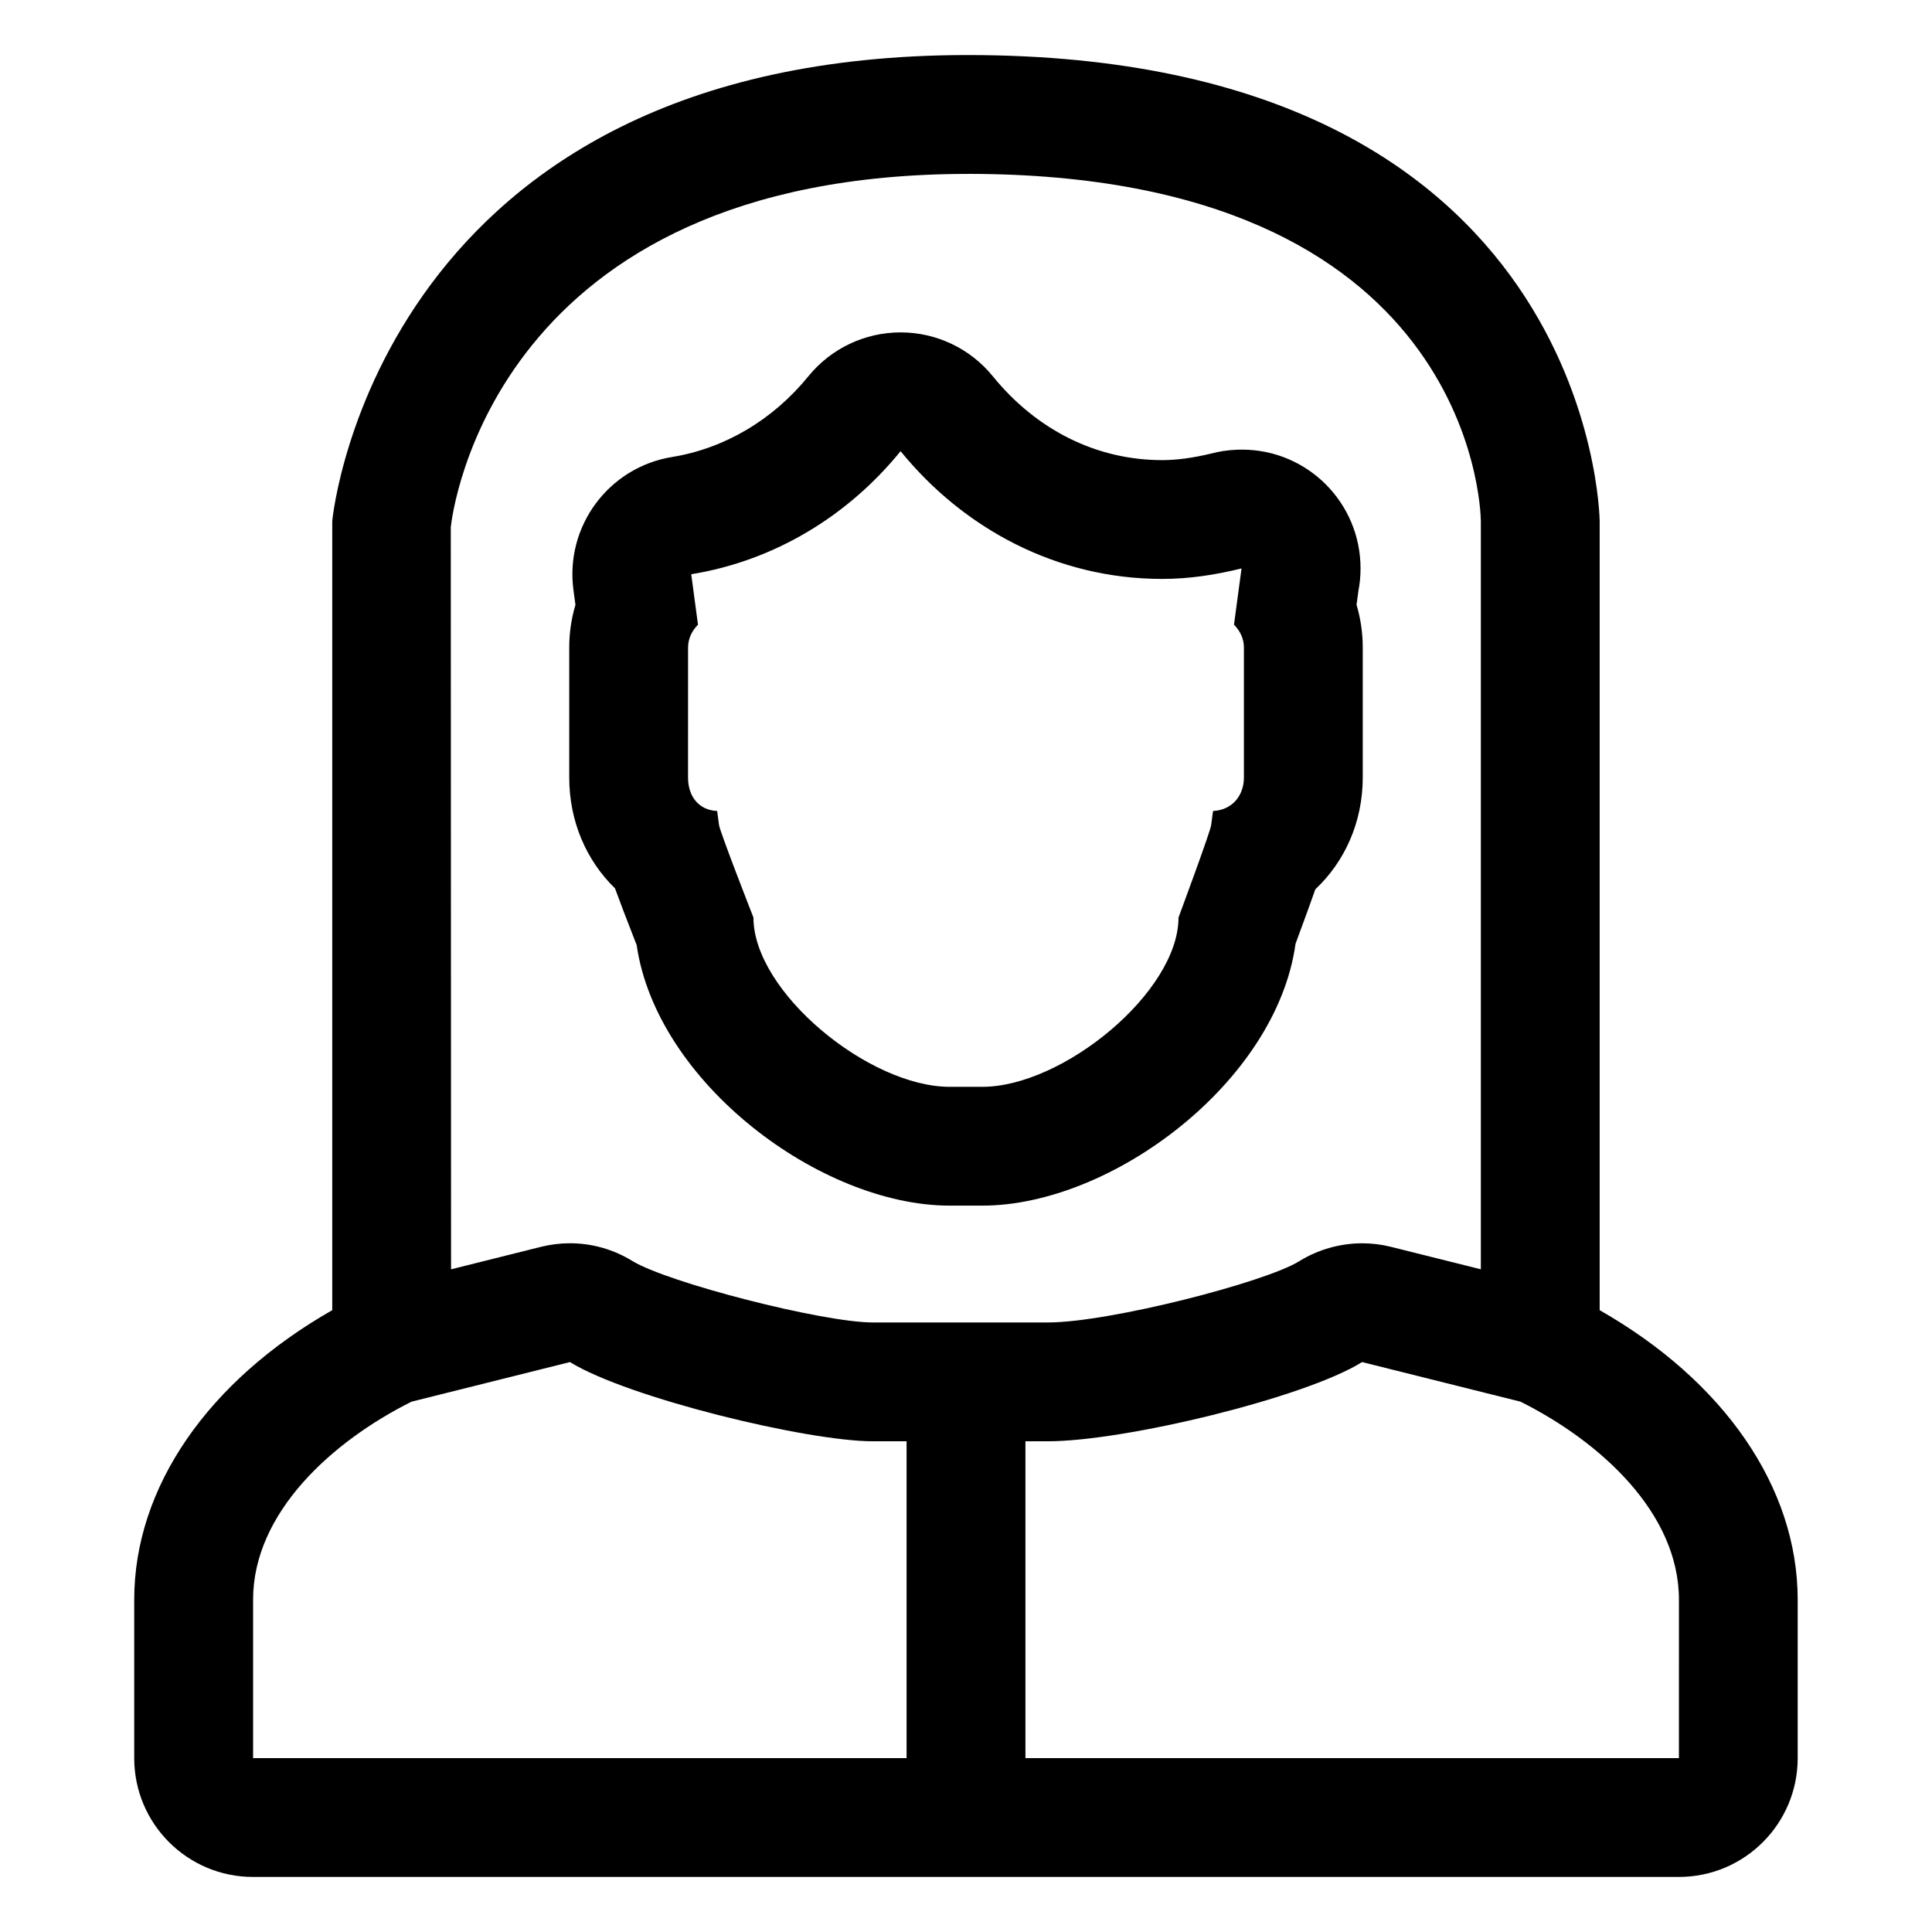
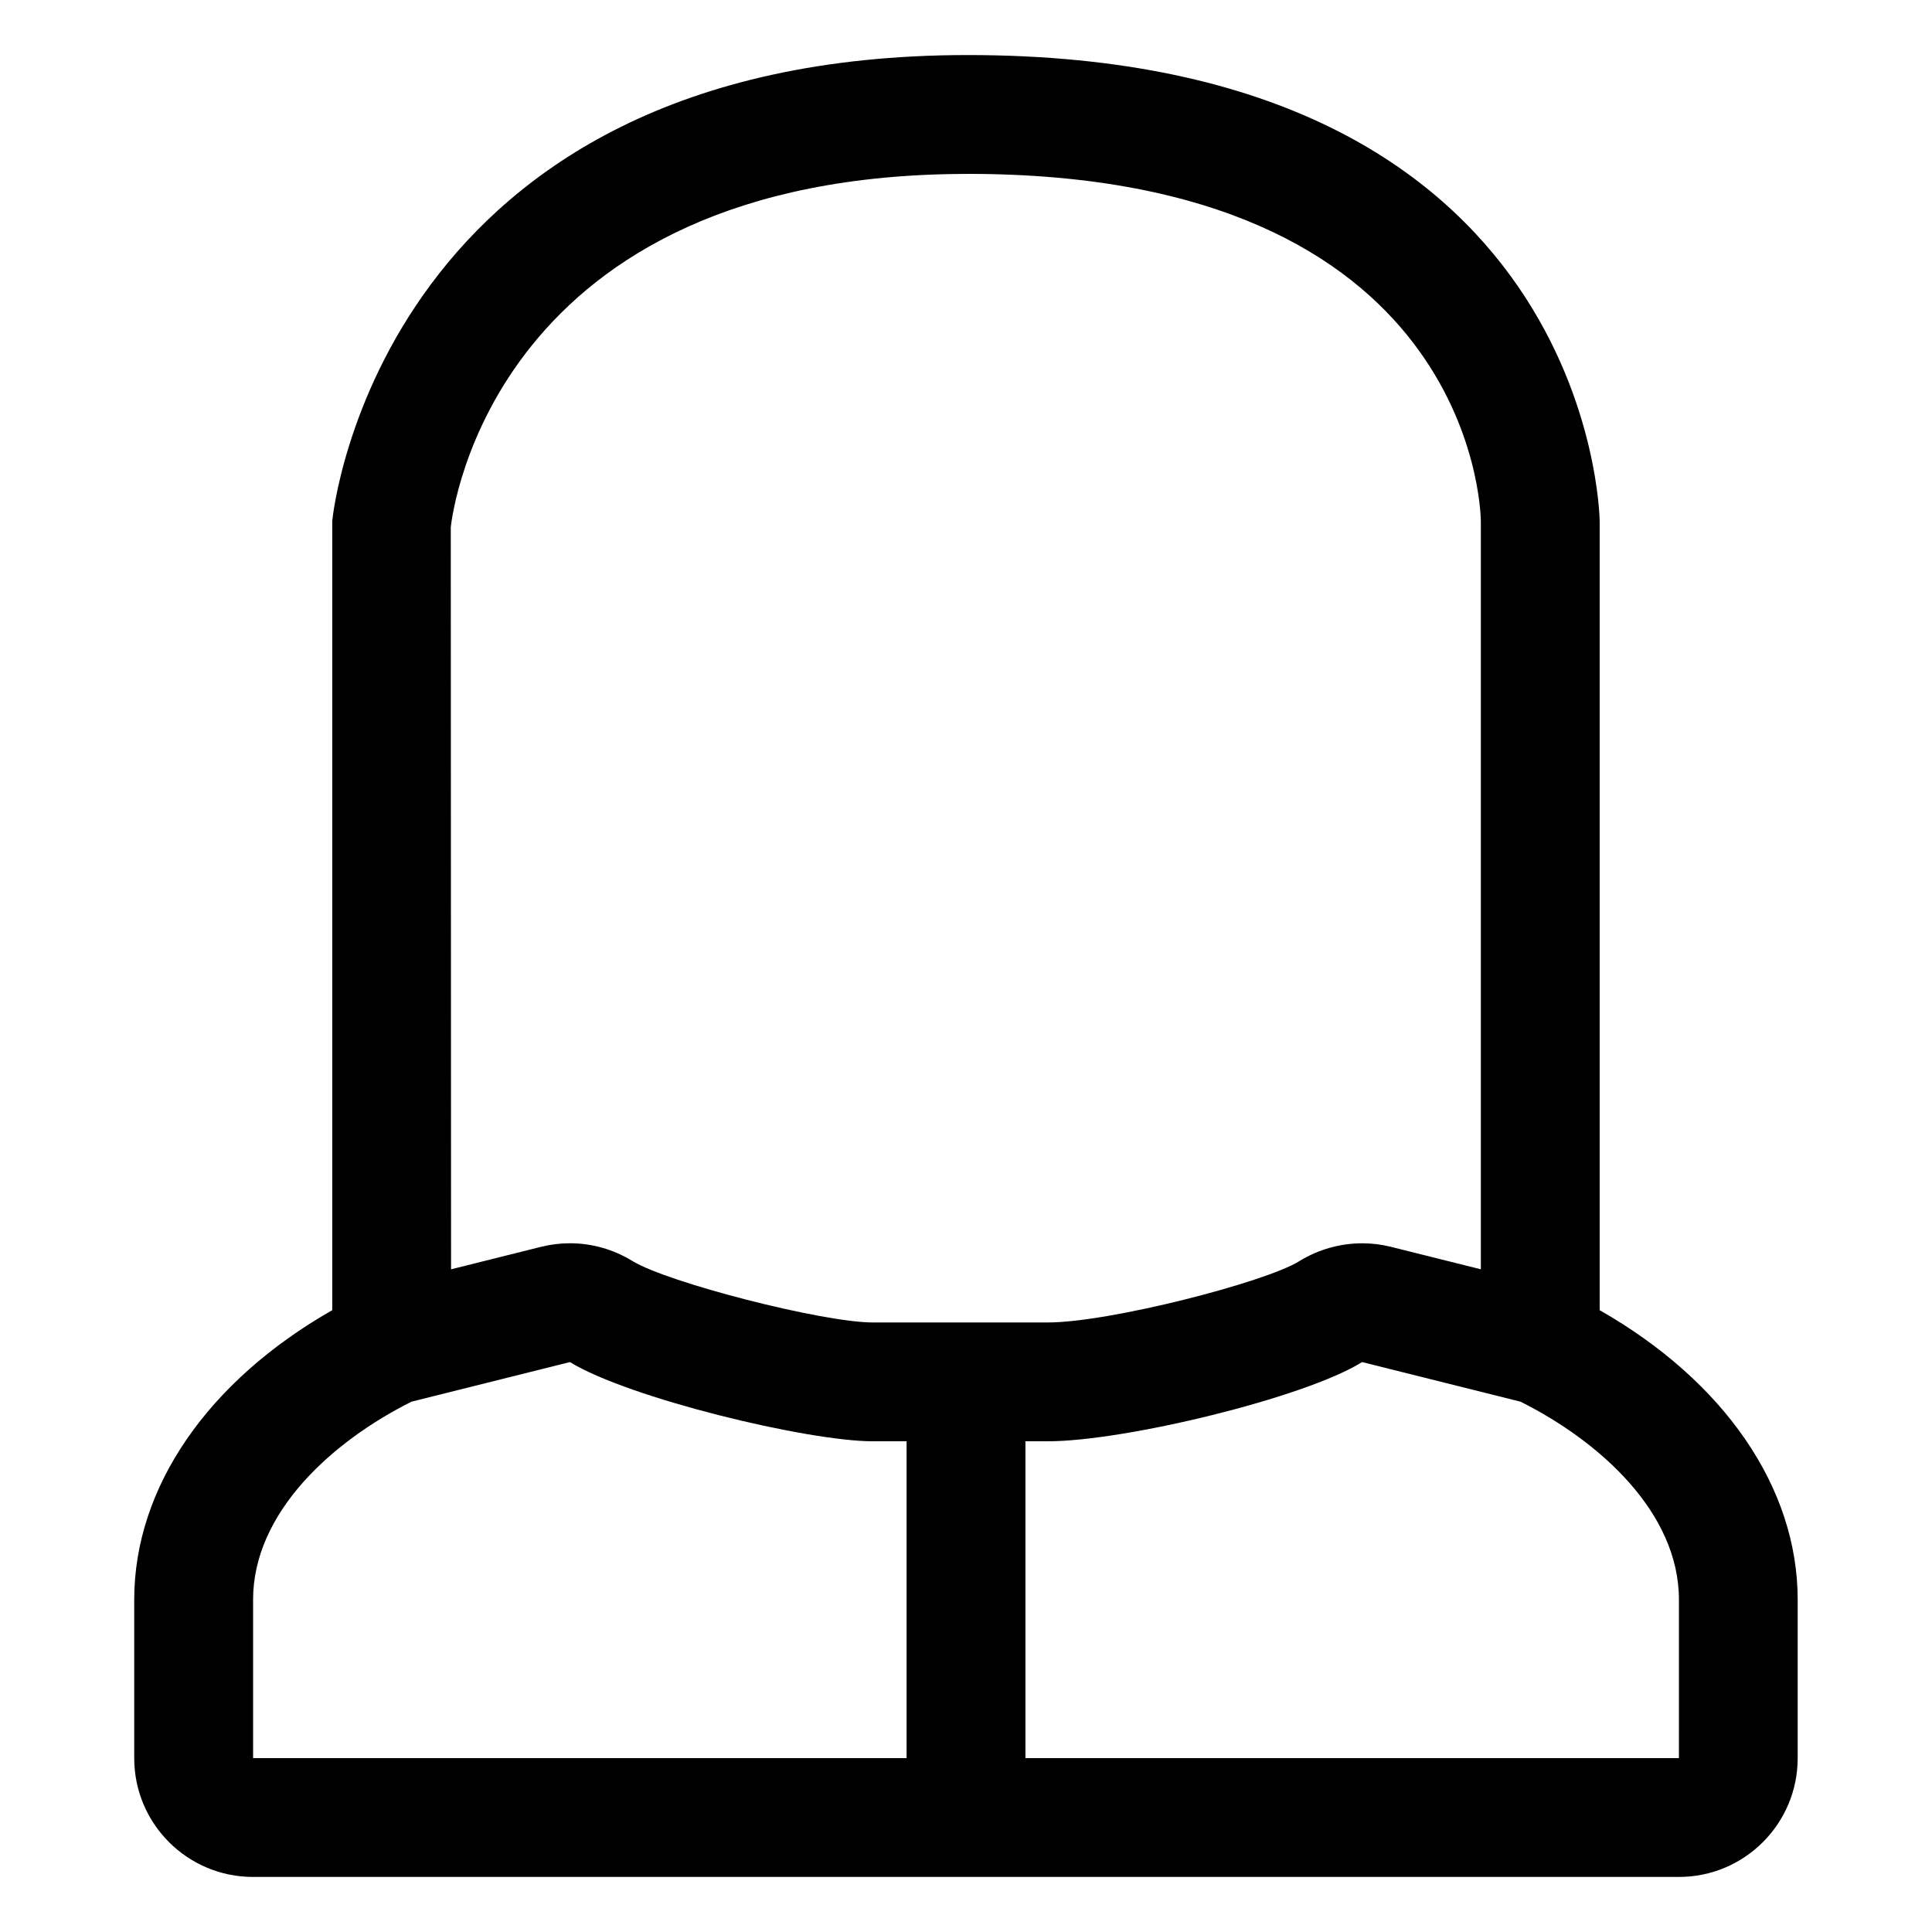
<svg xmlns="http://www.w3.org/2000/svg" fill="#000000" width="800px" height="800px" version="1.1" viewBox="144 144 512 512">
  <g>
    <path d="m567.93 491.21v-209.08c0-1.242-1.906-123.54-167.45-123.54-155.04 0-168.24 120.84-168.43 123.54v209.08c-32.902 18.754-52.48 46.91-52.48 76.727v41.984c0 17.391 14.098 31.488 31.488 31.488h377.86c17.391 0 31.488-14.098 31.488-31.488v-41.984c0-29.816-19.578-57.977-52.48-76.727zm-167.4-301.13c133.19 0 135.88 88.387 135.91 92.047v198.25l-23.852-5.961c-2.488-0.621-5.031-0.93-7.566-0.93-5.867 0-11.695 1.637-16.746 4.766-9.012 5.582-50.336 16.215-66.594 16.215h-46.383c-13.215 0-54.344-10.531-63.777-16.328-5.004-3.074-10.715-4.664-16.488-4.664-2.555 0-5.117 0.312-7.637 0.941l-23.863 5.965-0.074-196.68c0.414-3.824 11.34-93.613 137.07-93.613zm-189.46 377.86c0-23.094 20.992-41.984 41.984-52.48l41.984-10.496c15.559 9.562 62.977 20.992 80.266 20.992h8.949v83.969h-173.18v-41.984zm377.86 41.984h-173.18v-83.969h5.945c20.297 0 68.117-11.527 83.273-20.992l41.984 10.496c20.992 10.496 41.984 29.387 41.984 52.48-0.004 12.578-0.004 41.984-0.004 41.984z" />
-     <path d="m312.72 394.44c5.266 36.492 48.762 69.062 82.949 69.062h8.664c34.293 0 77.949-32.77 82.996-69.398 2.262-6.102 3.965-10.766 5.246-14.426 7.801-7.324 12.566-17.812 12.566-29.645v-34.453c0-3.867-0.559-7.66-1.645-11.293l0.484-3.617c0.379-1.949 0.578-3.965 0.578-6.027 0-17.363-14-31.445-31.355-31.488h-0.188c-0.422 0-0.84 0.008-1.266 0.027-2.356 0.09-4.648 0.441-6.844 1.027-4.856 1.16-9.086 1.727-12.918 1.727-17.293 0-33.234-7.894-44.887-22.227-5.981-7.356-14.953-11.625-24.434-11.625-9.477 0-18.453 4.269-24.434 11.625-9.379 11.539-22.195 19.133-36.094 21.391-16.828 2.727-28.426 18.355-26.168 35.254l0.527 3.934c-1.082 3.633-1.645 7.422-1.645 11.289v34.461c0 11.68 4.586 22.055 12.117 29.363 1.375 3.762 3.234 8.602 5.746 15.039zm13.625-78.859c0-2.332 1.031-4.426 2.629-6.027l-1.789-13.375c22.188-3.602 41.617-15.551 55.484-32.609 16.691 20.531 41.379 33.852 69.32 33.852 7.273 0 14.25-1.109 21.031-2.781l-2 14.914c1.598 1.602 2.629 3.695 2.629 6.027v34.461c0 4.773-3.07 8.633-8.18 8.879l-0.488 3.652c0 1.27-8.664 24.578-8.664 24.578 0 19.742-30.609 44.867-51.992 44.867h-8.664c-21.383 0-51.992-25.125-51.992-44.867 0 0-9.125-23.309-9.125-24.578l-0.488-3.652c-5.109-0.246-7.719-4.106-7.719-8.879z" />
  </g>
</svg>